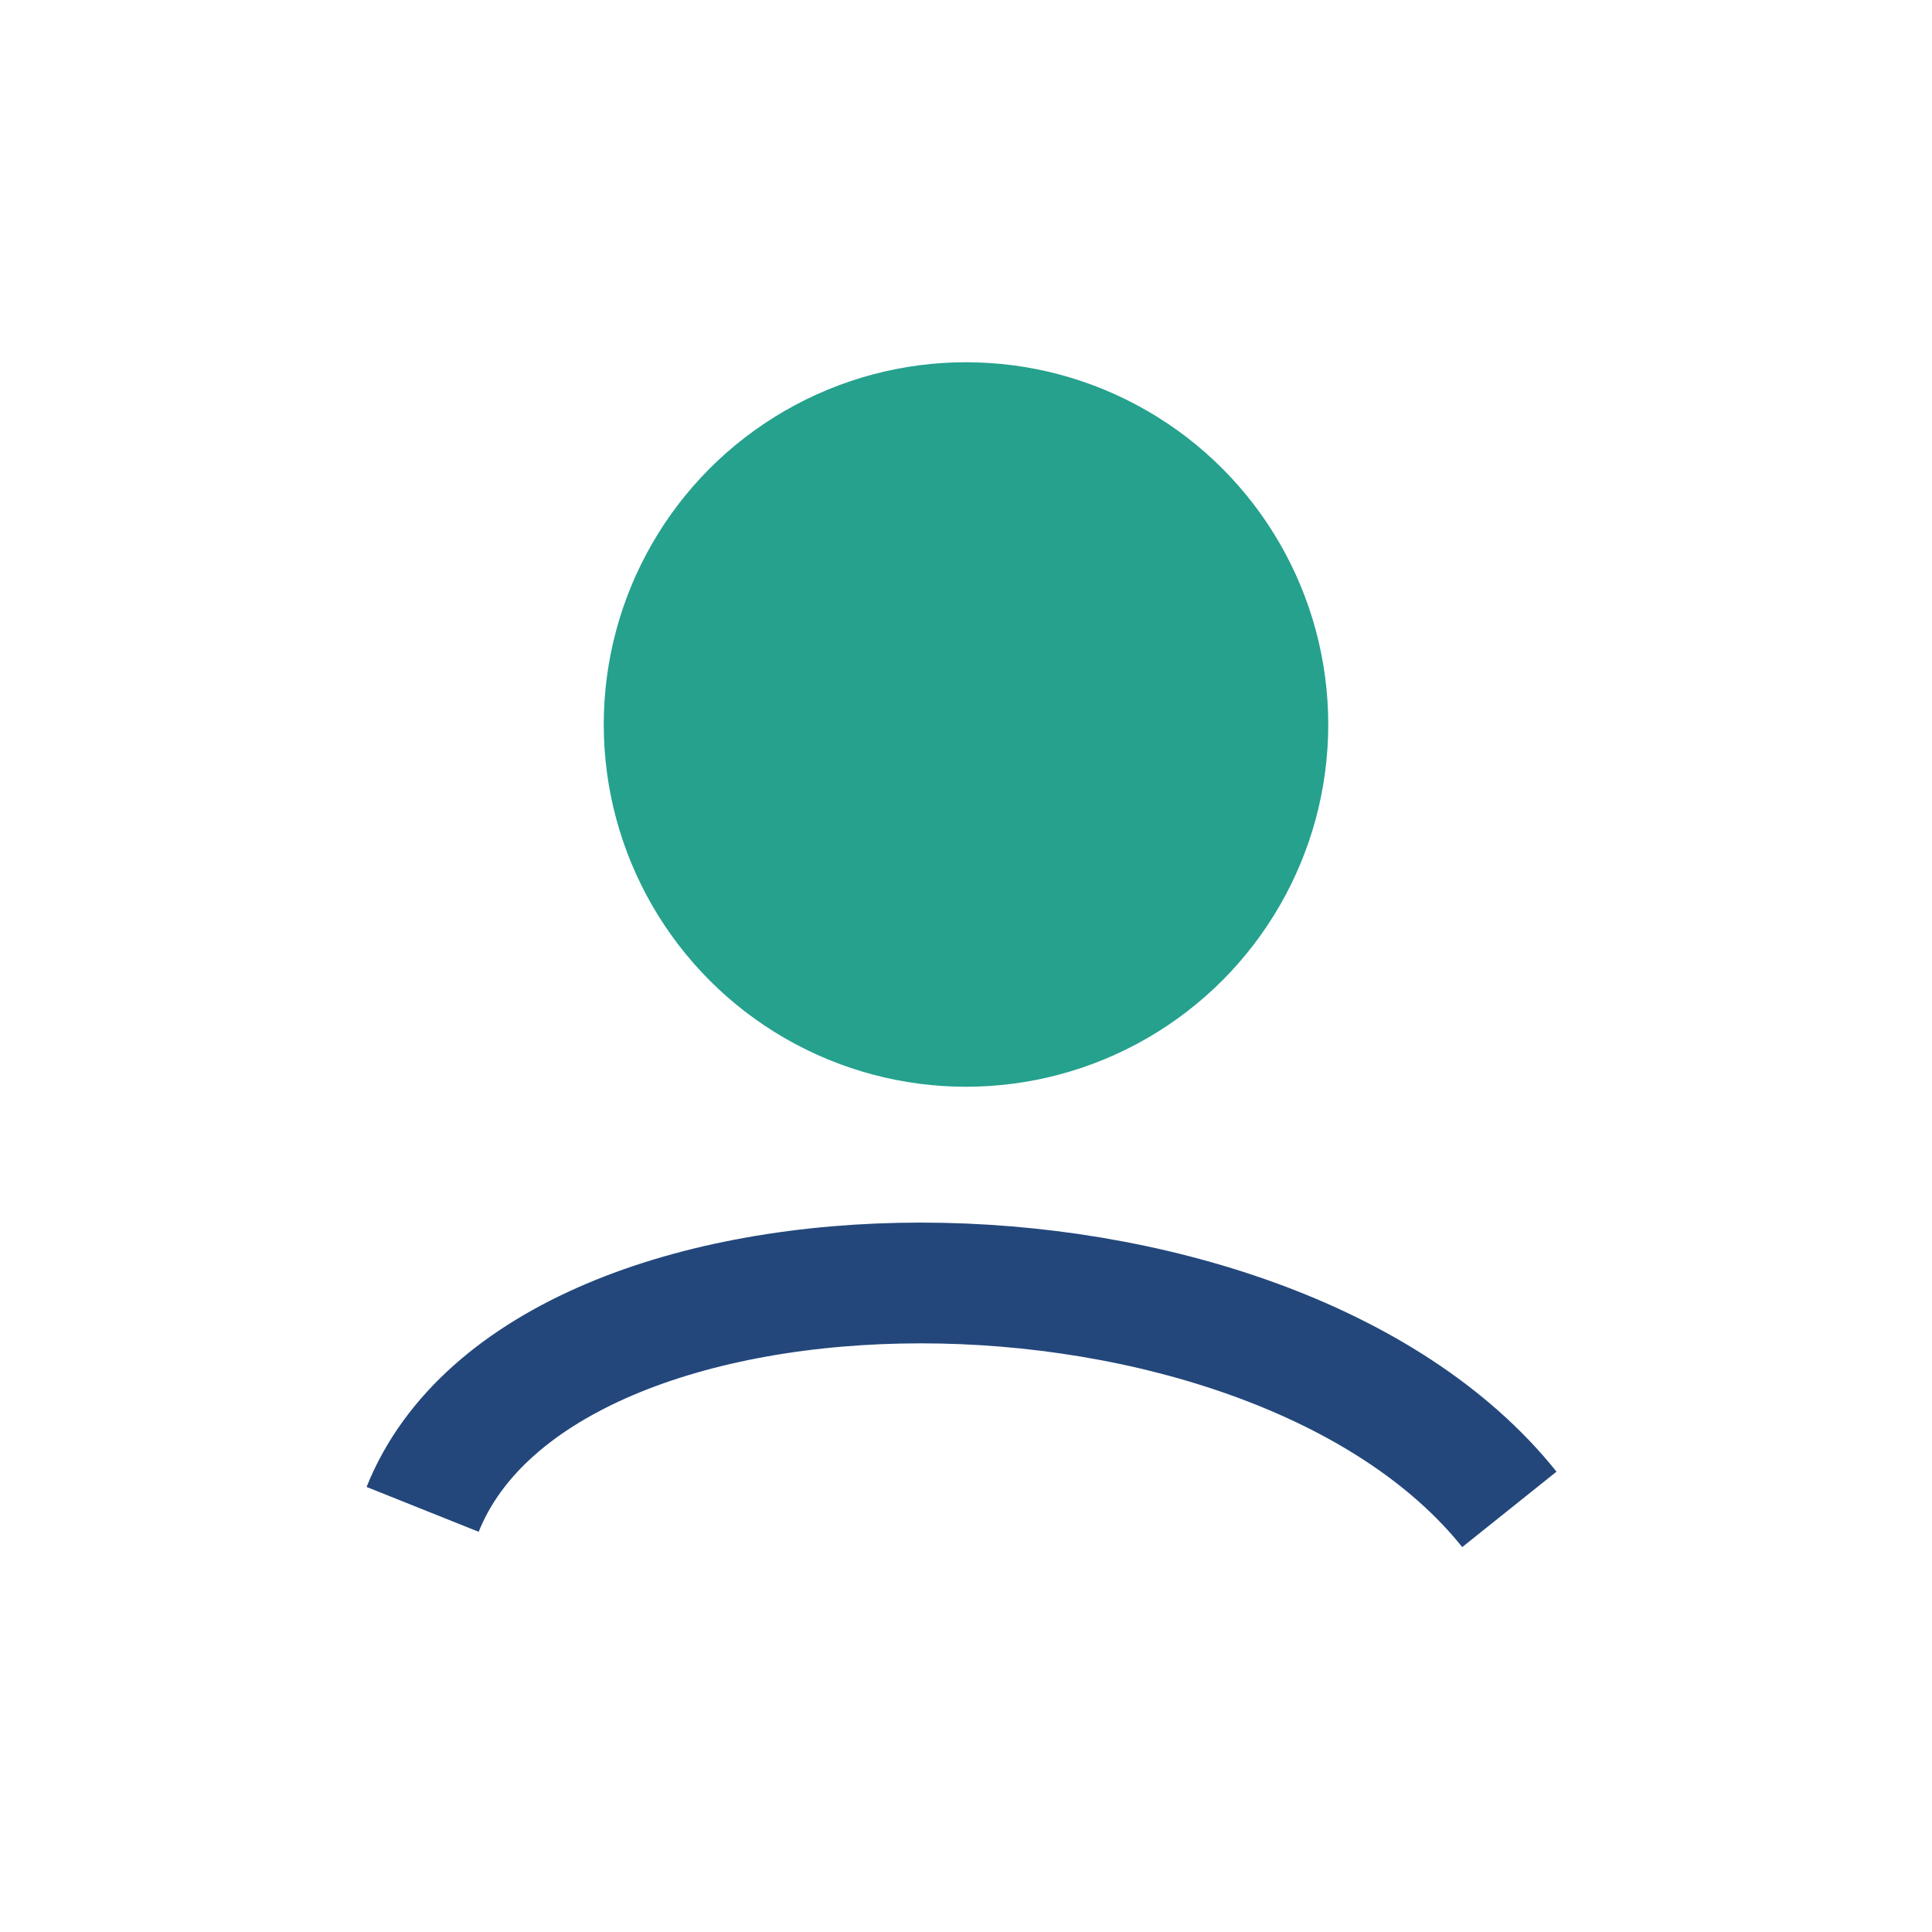
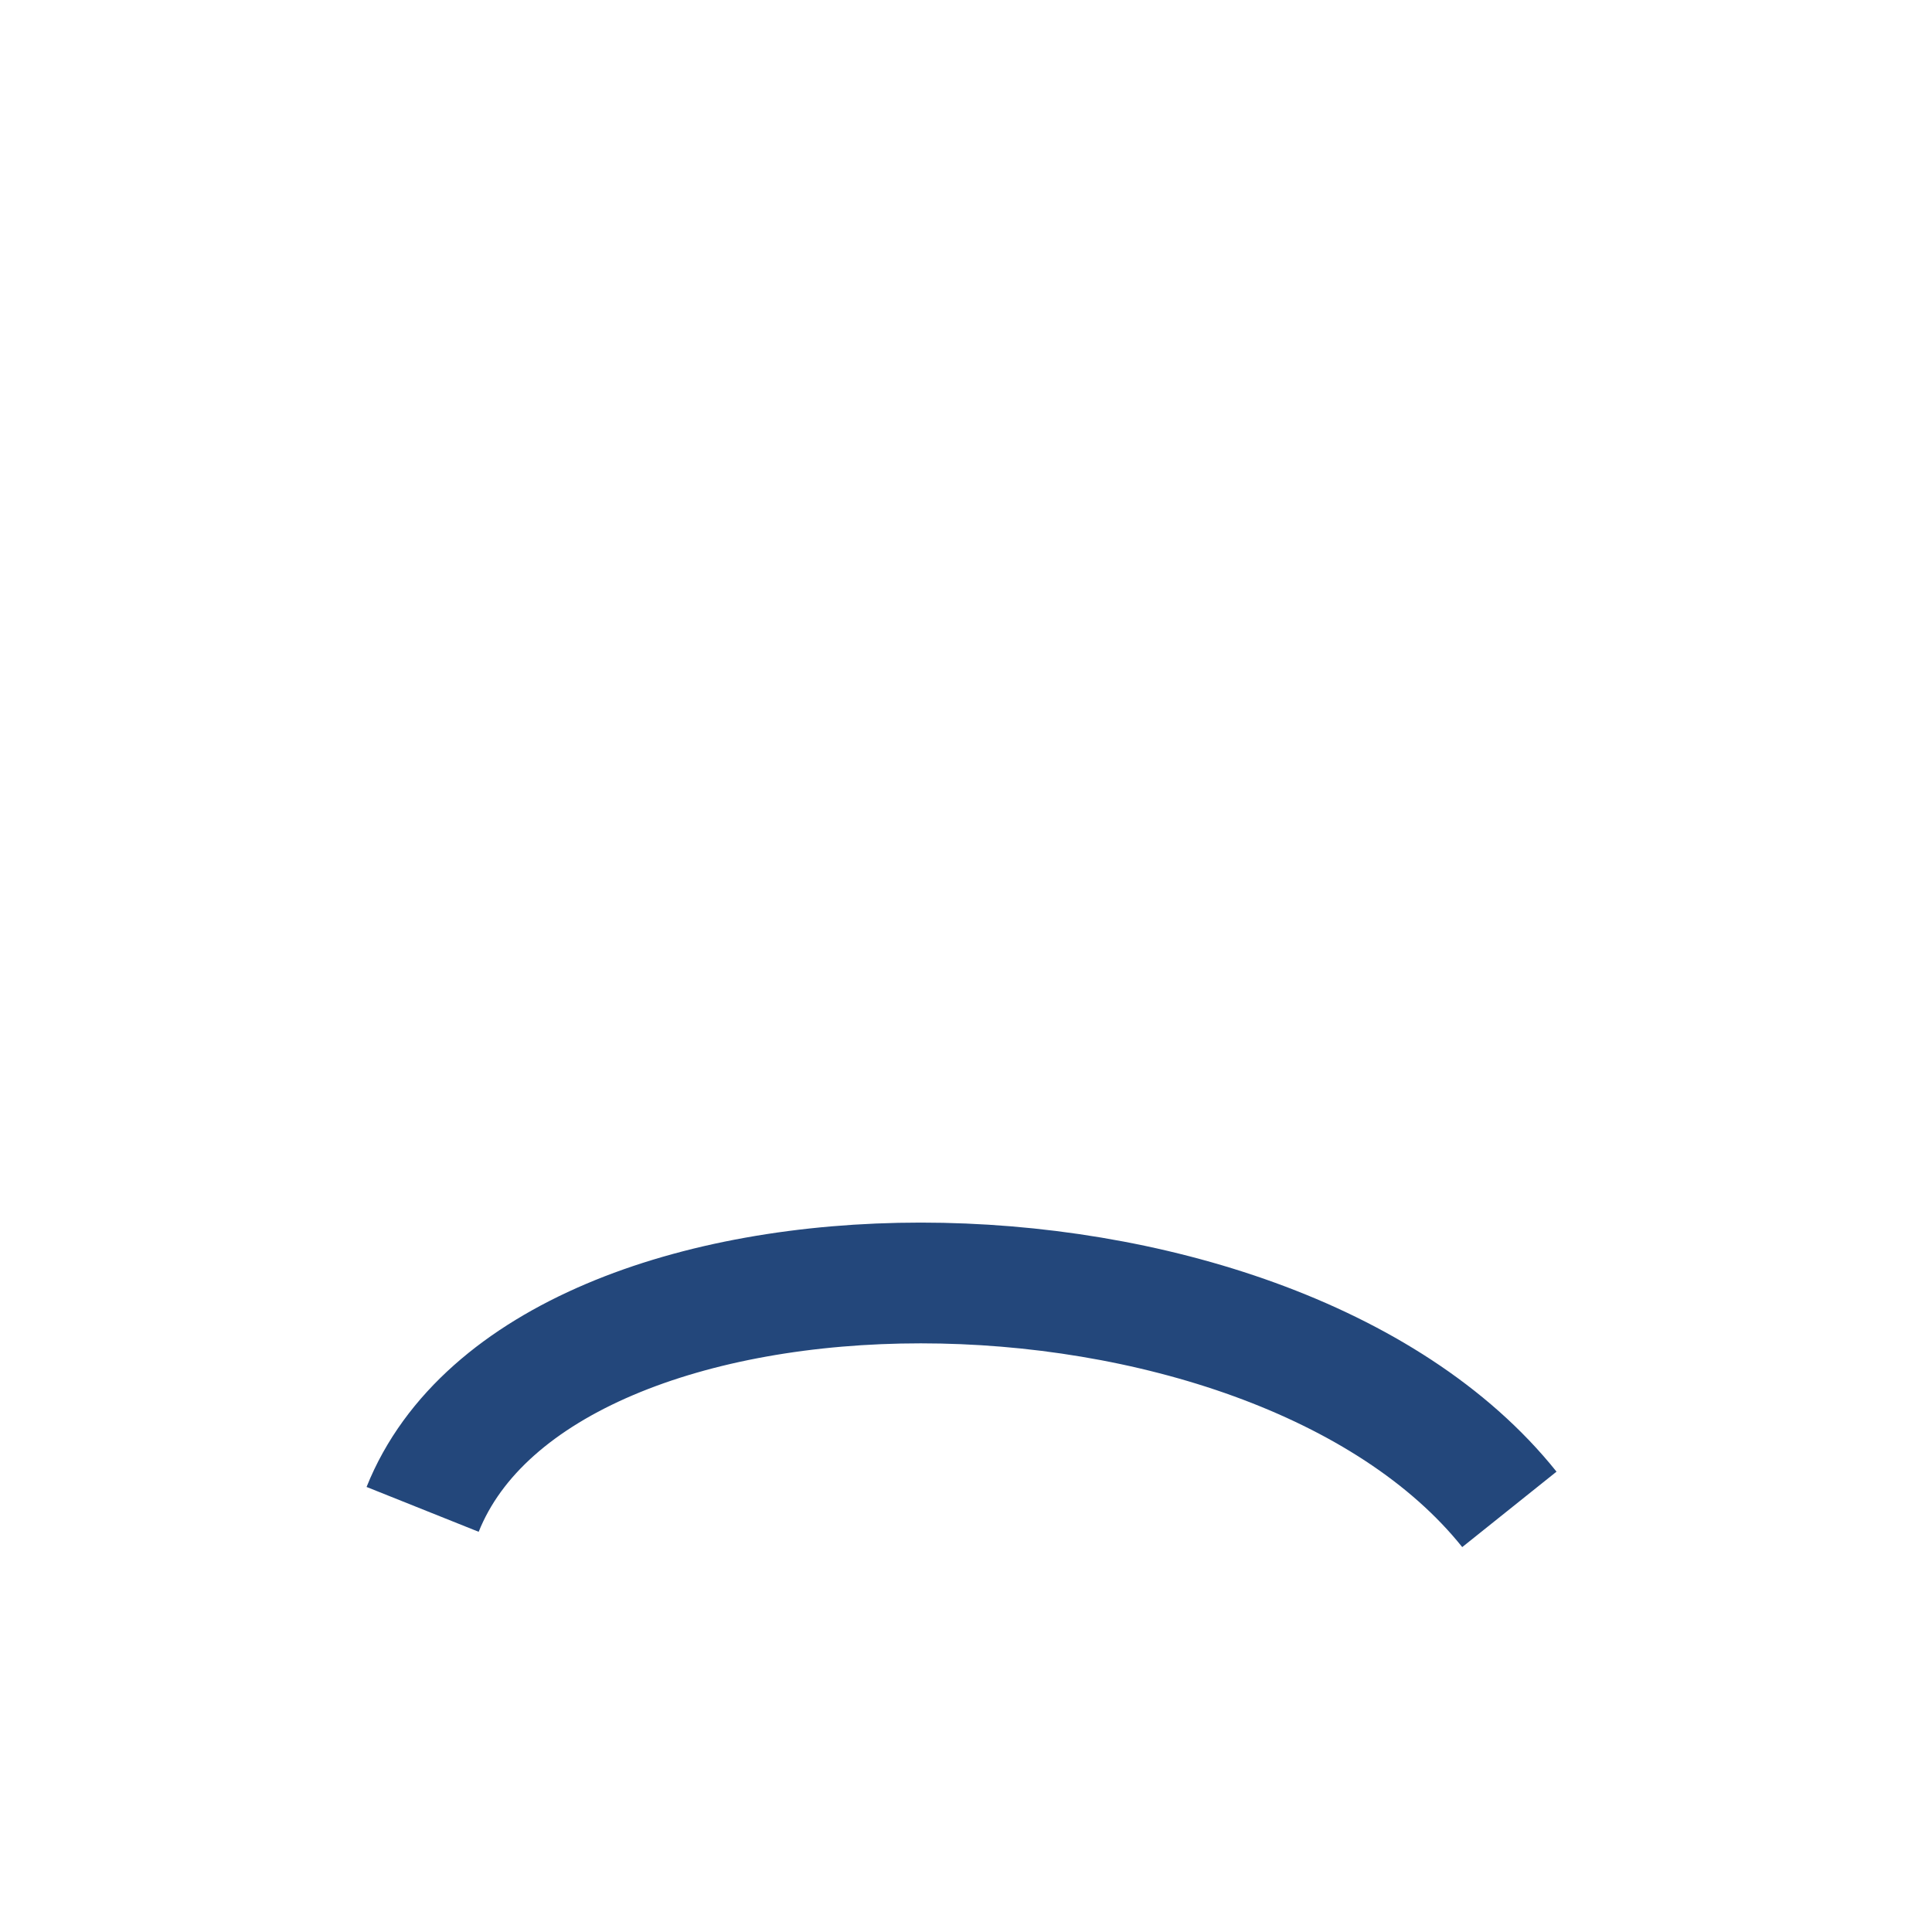
<svg xmlns="http://www.w3.org/2000/svg" width="32" height="32" viewBox="0 0 32 32">
-   <circle cx="16" cy="12" r="6" fill="#25A18E" />
  <path d="M7 25c2-5 14-5 18 0" stroke="#23477B" stroke-width="2" fill="none" />
</svg>